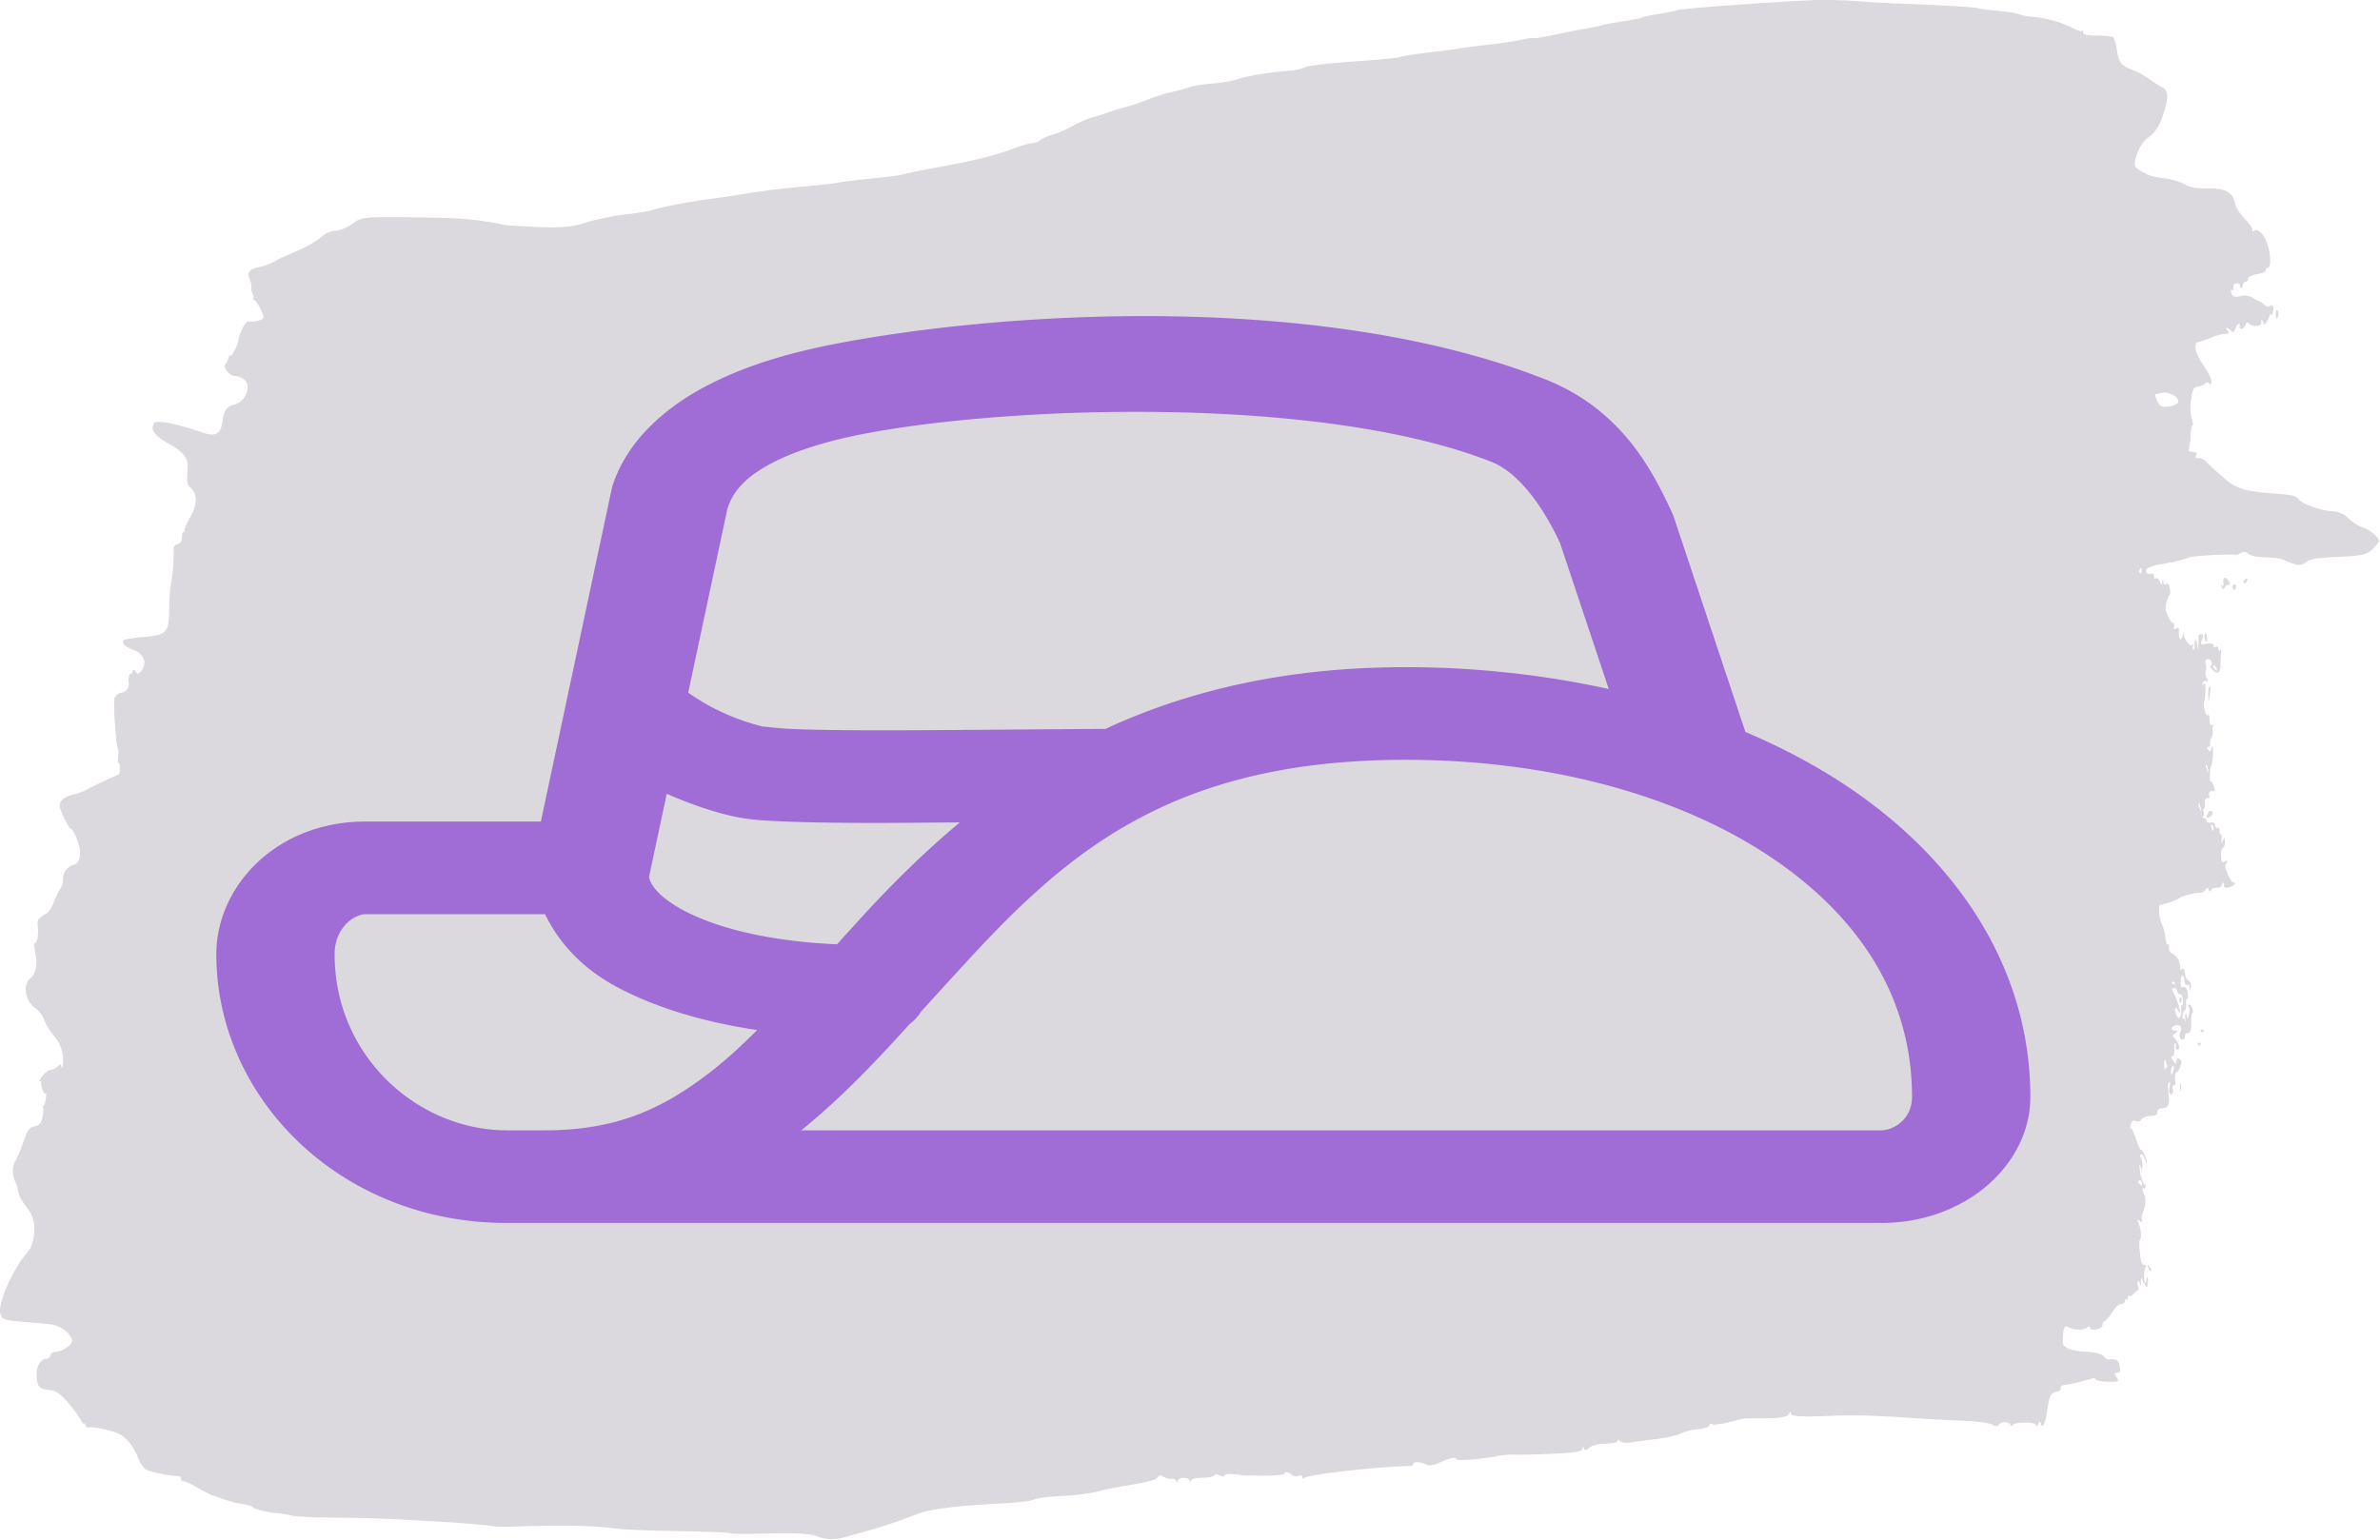
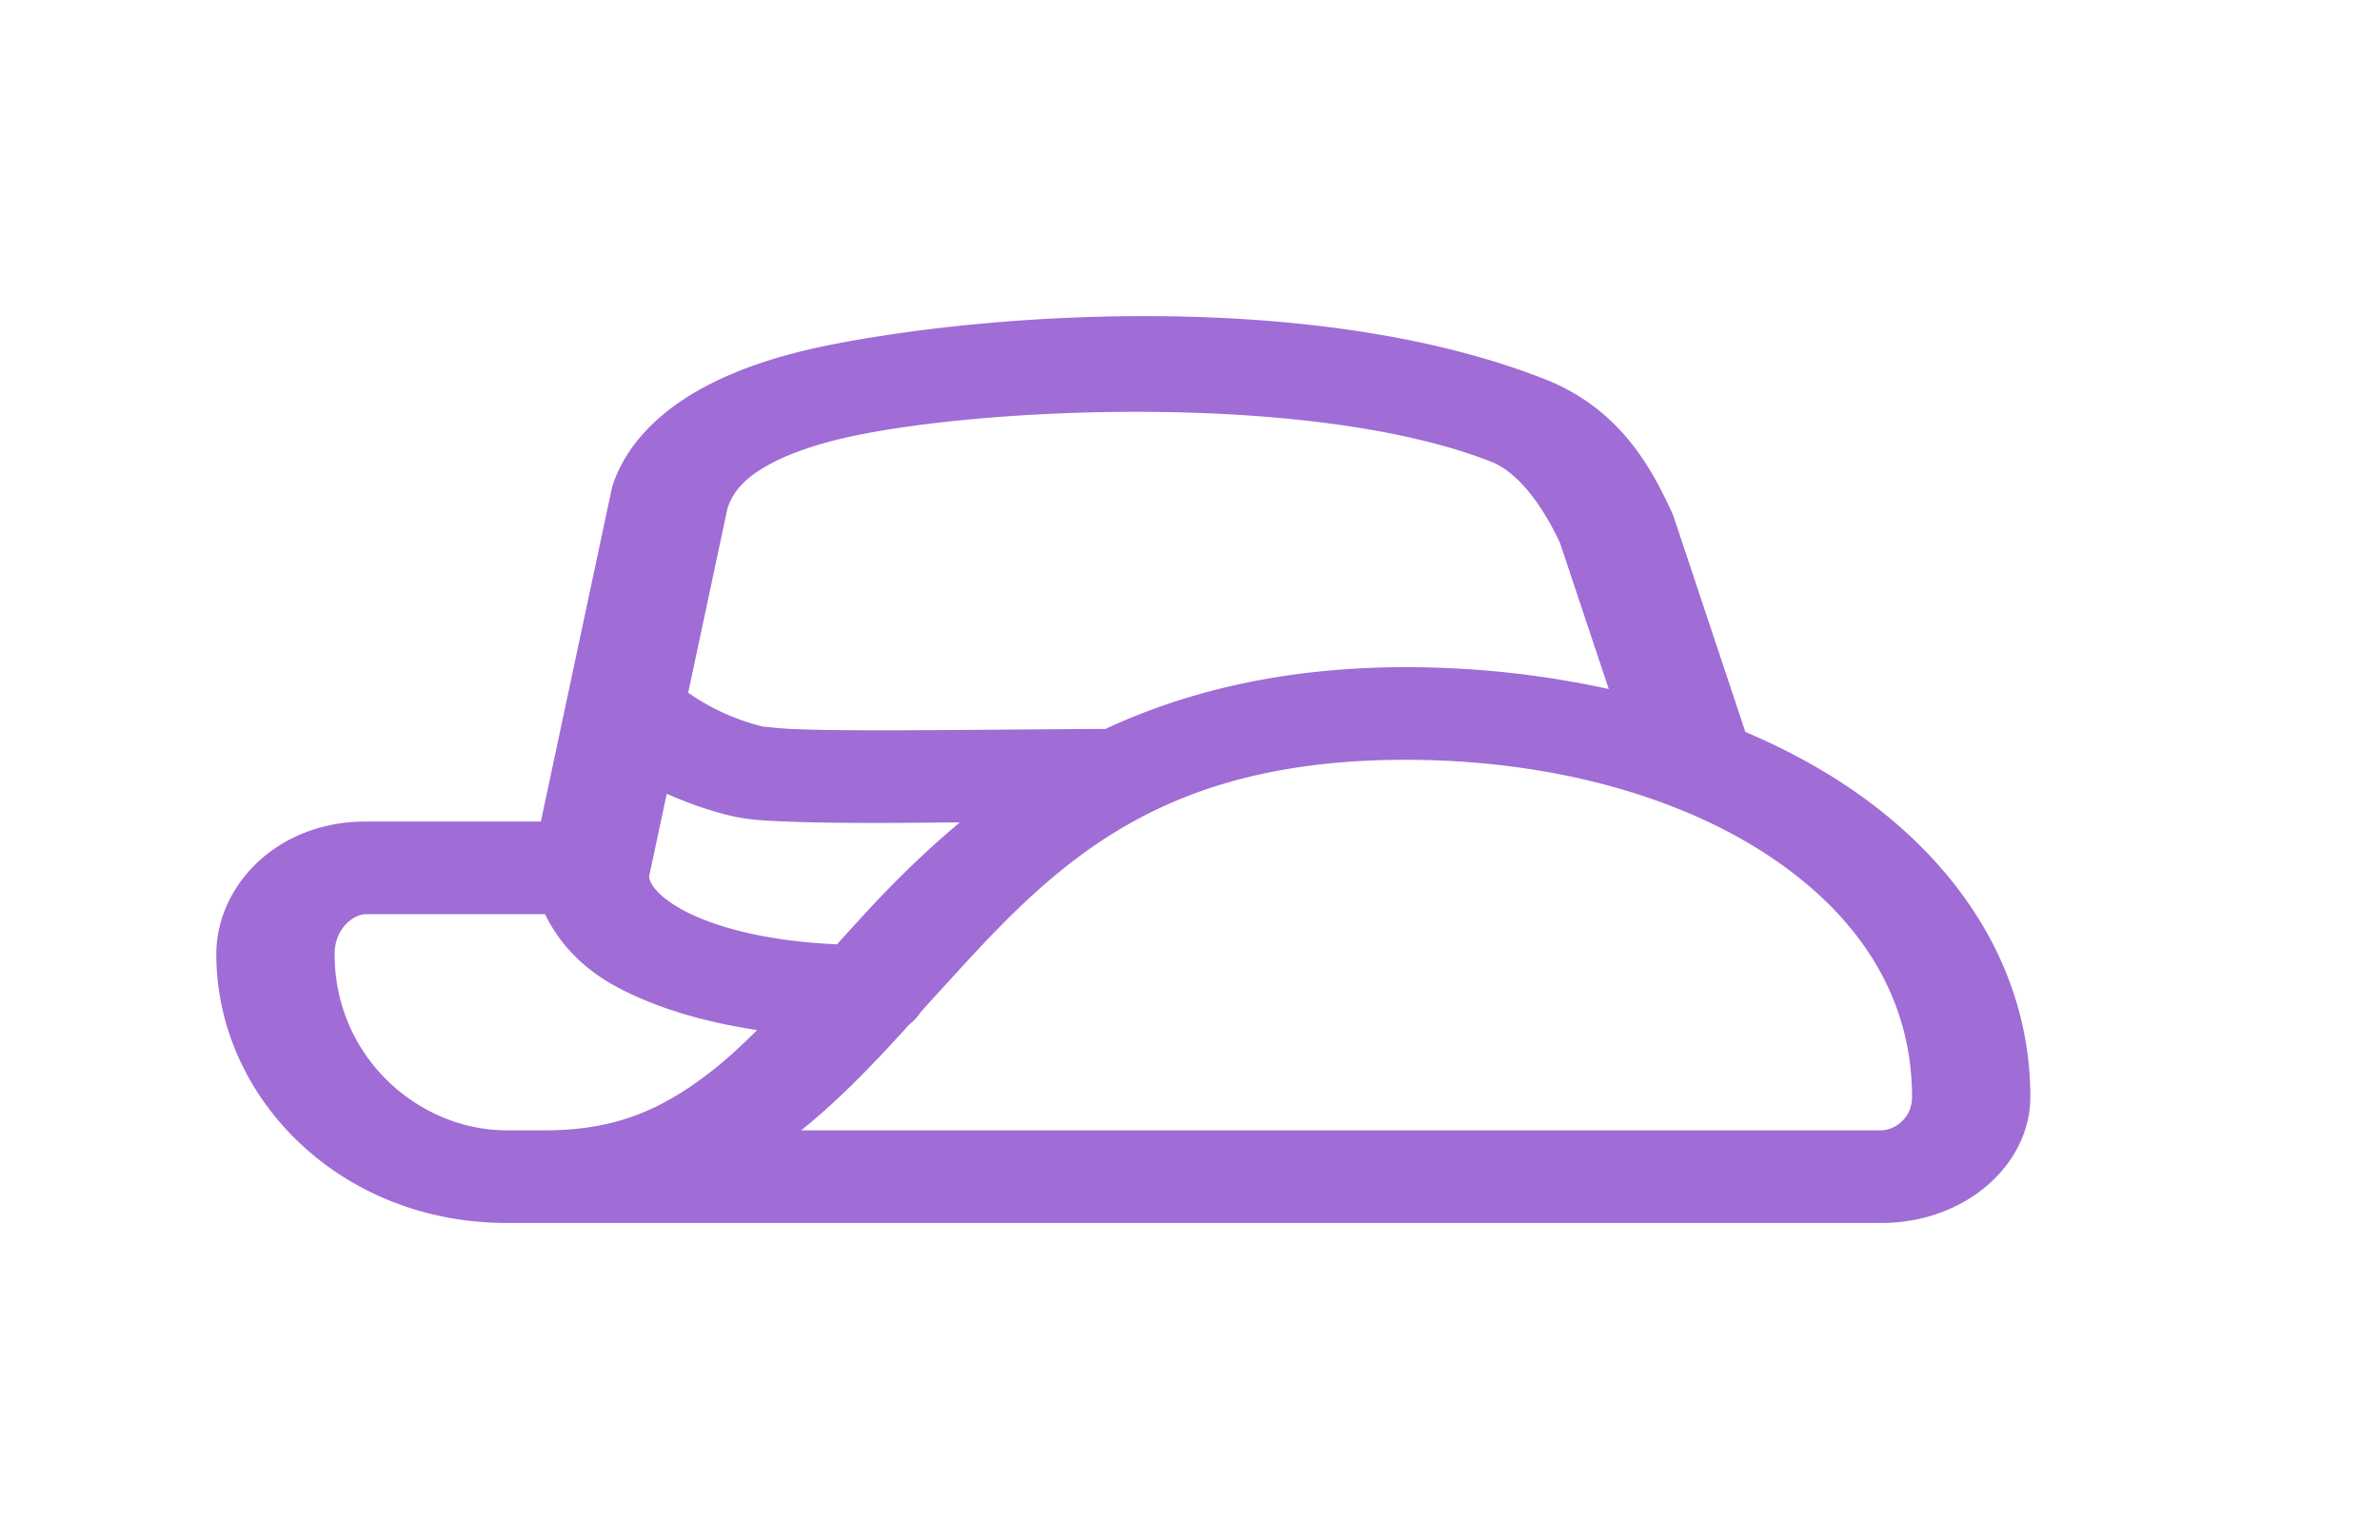
<svg xmlns="http://www.w3.org/2000/svg" fill-rule="evenodd" stroke-linejoin="round" stroke-miterlimit="2" clip-rule="evenodd" viewBox="0 0 984 637">
-   <path fill="#dbd8de" fill-rule="nonzero" d="M766.92.426c5.068.396 13.589.883 18.938 1.082 19.04.717 30.836 1.426 32.472 1.959.913.294 4.465.755 7.893 1.024 3.428.266 7.111.852 8.184 1.299 1.073.447 3.538.952 5.477 1.121 6.396.56 12.378 2.224 17.232 4.79 1.88.994 3.626 1.435 3.88.98.253-.454.355-.186.225.6-.16.962 1.674 1.423 5.677 1.422 3.25-.002 6.3.333 6.776.743.477.41 1.195 2.84 1.598 5.401.83 5.292 1.467 6.06 6.808 8.211 1.99.802 5.166 2.586 7.055 3.965 1.89 1.38 4.098 2.793 4.91 3.145 2.313 1.003 2.546 3.964.768 9.8-1.87 6.137-3.545 8.777-7.211 11.353-2.378 1.672-5.264 7.964-5.02 10.945.081 1.002 2.56 2.736 5.996 4.194.92.392 3.875.984 6.566 1.318 2.69.334 6.33 1.451 8.089 2.485 1.954 1.147 5.733 1.808 9.719 1.696 7.08-.195 10.282 1.617 11.161 6.323.298 1.594 1.845 4.016 3.934 6.161 1.894 1.945 3.358 4.038 3.257 4.656-.102.615.107.837.464.49 1.606-1.55 4.47 1.285 5.8 5.741 1.449 4.86 1.398 9.466-.105 9.51-.433.012-.753.472-.71 1.027.043.551-1.539 1.221-3.513 1.489-1.976.267-3.625 1.068-3.666 1.78-.041.71-.524 1.305-1.072 1.32-.55.015-1.099.636-1.222 1.378-.122.742-.464 1.354-.76 1.364-.296.009-.458-.466-.36-1.053.096-.587-.531-1.025-1.394-.97-.928.056-1.513.813-1.428 1.85.079.967-.128 1.392-.461.943-.333-.446-.559-.238-.502.462.169 2.067 1.637 2.782 4.043 1.97 1.236-.417 3.394-.105 4.792.698 1.398.8 2.919 1.622 3.38 1.823.46.201 1.302.81 1.868 1.348.567.54 1.484.653 2.04.255 1.29-.925 1.907.882 1.044 3.062-.366.924-.712 1.151-.769.51-.057-.642-.232-.56-.39.182-.482 2.285-2.419 4.905-2.538 3.437-.06-.743-.366-1.344-.68-1.335-.313.008-.411.489-.22 1.067.495 1.492-3.798 1.853-5.013.422-.648-.765-1.182-.64-1.496.35-.562 1.78-2.663 2.545-2.386.871.322-1.952-1.338-1.163-1.846.877-.362 1.454-.857 1.639-1.927.725-1.85-1.578-2.424-1.523-1.26.12.684.968.44 1.277-.977 1.237-1.039-.03-3.646.676-5.796 1.571-2.148.897-4.546 1.729-5.328 1.849-2.326.36-1.286 4.813 2.339 10.01 2.07 2.969 3.128 5.224 3.037 6.475-.088 1.226-.396 1.49-.846.732-.39-.654-1.151-.691-1.694-.08-.543.61-1.885 1.177-2.982 1.257-1.545.116-2.14.957-2.639 3.725-.81 4.496-.757 6.995.218 10.266.423 1.42.52 2.246.214 1.835-.305-.408-.693 1.492-.863 4.227-.168 2.732-.54 5.42-.822 5.97-.284.552.452.992 1.636.982 1.59-.014 1.97.327 1.452 1.303-.53 1.002-.275 1.314 1.056 1.293.965-.018 2.22.504 2.787 1.157.567.654 3.457 3.351 6.422 5.997 5.945 5.307 9.226 6.465 20.915 7.371 8.957.696 9.979.94 11.54 2.775 1.59 1.866 9.159 4.426 13.84 4.682a9.69 9.69 0 0 1 6.434 2.91c1.457 1.488 3.888 3.076 5.404 3.531 3.016.905 7.066 4.134 7.196 5.735.045.557-1.215 2.187-2.801 3.623-2.438 2.21-4.63 2.677-14.16 3.024-7.614.277-11.897.982-13.185 2.173-1.86 1.72-3.81 1.541-8.952-.82-1.326-.612-4.987-1.149-8.136-1.195-3.149-.046-6.243-.696-6.875-1.44-.676-.797-1.922-.914-3.025-.283-1.031.59-2.1.949-2.373.799-1.012-.552-17.336.321-19.1 1.02-2.989 1.188-6.794 2.095-12.08 2.882-2.742.408-5.193 1.402-5.448 2.207-.454 1.434.596 2.109 2.312 1.49.359-.13.71.457.78 1.306.068.846.443 1.202.832.786.388-.416 1.079.134 1.533 1.219.663 1.585.884 1.631 1.126.224.245-1.425.328-1.423.453.014.096 1.115.5 1.461 1.098.937.63-.55 1.131-.043 1.5 1.521.306 1.291.313 2.572.017 2.845-.766.704-1.826 4.28-1.706 5.753.167 2.054 2.7 6.7 3.181 5.837.246-.442.383.091.304 1.187-.109 1.512.13 1.791 1 1.166.908-.651 1.111-.368.985 1.371-.233 3.24.99 4.247 1.65 1.356.36-1.586.53-1.764.463-.484-.12 2.253 2.685 5.77 3.474 4.356.272-.486.366-.185.22.703-.143.856-.002 1.55.311 1.542.313-.008.495-.92.406-2.026-.232-2.835.861-2.542 1.139.304.194 1.991.261 1.937.443-.348.117-1.48.113-3.014-.01-3.41-.122-.398.237-.824.8-.947 1.234-.27 1.394.786.433 2.873-.558 1.213-.063 1.441 2.282 1.051 1.77-.294 2.91.018 2.786.765-.116.7.244.939.81.532.591-.425 1.072-.07 1.146.843.07.866.376 1.133.678.59.386-.692.49-.22.346 1.59-.11 1.415-.19 3.396-.176 4.401.044 3.13-1.25 4.08-3.09 2.267-.965-.951-1.458-1.786-1.093-1.855 1.301-.251.418-2.806-.956-2.769-1.011.03-1.273.584-.938 1.996.254 1.078.25 2.34-.01 2.807-.301.54-.157 1.613.4 2.967.737 1.794.73 2.003-.047 1.349-.506-.426-1.212-.16-1.568.59-.511 1.077-.462 1.196.237.574.746-.662.875-.212.824 2.872-.033 2.012-.23 3.986-.436 4.388-.674 1.305.636 6.52 1.426 5.676.512-.544.741-.02.763 1.751.023 1.85.313 2.443 1.081 2.205.578-.18.774.017.436.44-.337.418-.446 1.268-.24 1.888.205.618-.044 1.988-.554 3.042-.51 1.054-.735 2.307-.5 2.79.236.481-.035.897-.6.923-.845.04-.87.267-.136 1.276.586.803.983.683 1.154-.35.143-.868.446-1.197.672-.733.414.847-.12 6.553-.733 7.814-.5 1.03-.678 7.19-.183 6.3.235-.42.8.356 1.258 1.721.74 2.213.667 2.463-.65 2.282-.932-.13-1.379.41-1.208 1.463.148.92.083 1.606-.146 1.525-1.143-.407-1.717.404-1.57 2.214.09 1.106-.092 2.018-.405 2.026-.313.009-.388.563-.165 1.233.222.67.124 1.528-.217 1.912-.374.423-.243.73.33.777.52.043.986.544 1.032 1.108.046.566.921.904 1.944.755 1.023-.15 1.77.274 1.66.938-.11.665.313 1.194.938 1.178.626-.017 1.038.577.916 1.318-.123.74.059 1.34.403 1.33.36-.01.559.921.468 2.19-.134 1.847-.049 1.927.52.493.559-1.406.71-1.354.845.3.09 1.11-.294 2.346-.853 2.75-.613.439-.926 1.855-.788 3.557.194 2.385.454 2.701 1.646 2.01 1.16-.674 1.27-.552.61.67-.746 1.385-.702 1.724.62 4.766.784 1.803 1.783 3.266 2.222 3.254 1.617-.045.286 1.404-1.84 2.002-1.28.361-2.106.092-1.984-.642.115-.693-.034-1.253-.329-1.246-.296.01-.62.516-.722 1.13-.1.612-.99 1.024-1.977.914-.985-.11-2.028.353-2.316 1.034-.323.758-.705.694-.99-.165-.313-.946-.752-.956-1.356-.033-.491.75-1.46 1.328-2.152 1.285-1.923-.123-8.388 1.528-8.786 2.24-.31.555-6.023 2.58-7.81 2.77-.937.099-.322 6.39.798 8.159.509.805 1.115 3.134 1.347 5.175.262 2.305.653 3.464 1.031 3.059.356-.38.555.106.477 1.174-.085 1.187.453 2.11 1.554 2.658 1.85.921 3.35 3.807 3.018 5.814-.12.724.232.963.806.552.725-.52 1.072-.072 1.205 1.56.103 1.258.696 2.591 1.318 2.96 1.264.75 1.59 2.381.77 3.852-.34.61-.445.38-.28-.617.145-.875.07-1.498-.164-1.387-1.106.527-1.811-.258-1.97-2.197-.225-2.76-1.428-1.652-1.417 1.305.005 1.25.201 2.18.438 2.068 1.429-.687 2.358.337 2.56 2.817.124 1.515-.047 2.391-.38 1.945-.332-.45-.503.426-.38 1.945.124 1.515-.112 2.765-.524 2.777-.411.013-.816.96-.899 2.107-.083 1.15.043 1.741.278 1.319.236-.422.596-.011.8.916.203.925.22.632.038-.655-.183-1.287-.113-2.347.154-2.356.268-.007.546.706.617 1.582.072.879.377.42.679-1.016.403-1.917.364-2.862-.147-3.548-.4-.54-.216-.863.432-.76 1.003.16 1.984 3.643 1.033 3.67-.21.006-.378 1.823-.376 4.037.004 3.199-.274 4.036-1.351 4.066a1.27 1.27 0 0 0-1.248 1.378c.06.735-.375 1.35-.966 1.367-1.138.033-1.604-1.91-.802-3.346.855-1.534-.199-3.02-1.855-2.615-2.157.525-2.558 2.046-.57 2.158 1.549.088 1.555.108.312 1.08l-1.265.99 1.342 1.608c1.547 1.85 1.943 4.177.715 4.211-.46.014-.737-.582-.614-1.324.122-.741-.033-1.341-.346-1.333-.313.009-.47 1.22-.35 2.694.13 1.624-.141 2.689-.692 2.704-.79.021-.753.27.29 1.906.958 1.503 1.225 1.532 1.327.147.077-1.052.552-1.392 1.207-.866 1.014.817 1.036 1.008.354 3.163-.398 1.262-1.07 2.303-1.493 2.316-.694.018-.872 1.653-.477 4.374.08.554-.23 1.013-.692 1.028-.461.012-.653.58-.427 1.262.535 1.61-.358 3.2-1.179 2.097-.433-.582-.483-1.455-.158-2.759.34-1.37.305-1.902-.128-1.89-.63.017-.669 1.644-.14 5.893.413 3.323-.485 4.816-2.95 4.91-1.187.045-1.91.682-1.76 1.549.163.941-.906 1.524-2.965 1.616-1.771.079-3.474.745-3.785 1.479-.311.733-1.298 1.002-2.193.597-1.16-.526-1.776-.074-2.142 1.568-.284 1.27-.337 1.848-.12 1.282.218-.563 1.287 1.52 2.378 4.632 1.09 3.112 1.937 5.114 1.884 4.447-.053-.667.477-.135 1.176 1.18.7 1.32 1.32 3.056 1.376 3.862.057.807-.23.42-.636-.86-.406-1.281-1.137-2.318-1.625-2.304-.656.017-.698.412-.163 1.51.4.818.663 2.371.584 3.452-.116 1.609-.25 1.644-.742.192-.441-1.304-.54-1.067-.372.904.284 3.35 1.9 7.627 2.376 6.292.196-.549.242-.228.103.71-.14.94-.508 1.366-.817.95-.31-.415-.514-.153-.454.583.06.737.37 1.688.687 2.116.777 1.045.461 4.978-.576 7.19-.463.99-.635 2.416-.382 3.176.298.902-.015 1.06-.897.453-1.106-.756-1.205-.61-.54.813.99 2.111 1.386 6.157.667 6.819-.494.453-.428 2.773.23 8.14.172 1.394.74 2.336 1.41 2.33.643-.005.91.414.624.988-.716 1.444-.893 5.5-.275 6.33.29.389.573-.053.63-.982.057-.928.27-1.374.475-.99.203.385.227 1.57.05 2.632-.268 1.627-.523 1.544-1.63-.538-1.28-2.41-1.306-2.407-1.144.084.091 1.415-.016 1.81-.243.888-.224-.919-.654-1.66-.957-1.653-.303.008-.339.909-.08 1.999.258 1.092.288 1.901.068 1.795-.22-.105-1.028.535-1.795 1.42-.767.882-1.645 1.272-1.949.861-.305-.408-.5-.07-.432.752.067.824-.132 1.16-.442.741-.31-.415-.658-.178-.774.53-.118.706-.632 1.291-1.144 1.297-1.486.025-2.343.789-4.53 4.03-1.128 1.677-2.387 3.058-2.797 3.068-.41.012-.782.76-.83 1.659-.09 1.751-5.033 2.734-5.173 1.027-.044-.541-.707-.508-1.474.08-1.511 1.155-4.947 1.04-7.544-.252-1.347-.67-1.704-.242-2.065 2.48-.24 1.81-.245 3.866-.013 4.57.602 1.809 4.343 2.973 10.302 3.2 2.822.109 5.725.908 6.45 1.775.726.87 1.503 1.494 1.73 1.392.225-.105 1.294-.142 2.375-.084 1.48.078 2.089.765 2.465 2.775.405 2.17.232 2.686-.925 2.754-1.36.076-1.371.166-.235 1.995 1.063 1.713.666 1.897-3.761 1.74-2.722-.096-4.98-.545-5.018-.996-.039-.45-.719-.609-1.512-.348-3.553 1.157-9.012 2.455-11.057 2.627-1.23.103-2.08.662-1.888 1.241.192.576-.08 1.151-.607 1.276-2.079.49-2.564.75-3.407 1.822-.48.612-1.154 3.388-1.494 6.169-.629 5.131-2.114 8.146-2.693 5.465-.222-1.025-.516-.965-.979.199-.418 1.055-.832 1.187-1.13.357-.495-1.38-9.166-1.15-9.61.252-.143.452-.594.24-1.001-.474-.787-1.373-4.01-1.06-4.867.475-.28.502-1.39.363-2.467-.312-1.078-.672-6.447-1.405-11.93-1.628-5.485-.222-13.14-.616-17.012-.872-20.867-1.392-27.217-1.56-40.075-1.067-10.101.389-14.128.116-14.216-.961-.089-1.088-.284-1.098-.708-.03-.59 1.49-3.794 1.957-13.14 1.919-2.815-.014-5.356.034-5.647.104-.29.07-3.14.775-6.335 1.57-3.194.793-6.235 1.14-6.758.772-.523-.365-1.037-.15-1.142.478-.103.63-2.187 1.334-4.63 1.563-2.442.23-5.774 1.068-7.404 1.856-1.629.791-6.03 1.794-9.781 2.23-3.751.432-8.494 1.065-10.54 1.4-2.045.337-4.22.044-4.83-.651-.61-.695-.932-.726-.714-.071.224.677-1.865 1.208-4.817 1.223-2.868.016-6.001.773-6.963 1.683-1.321 1.248-1.878 1.276-2.271.115-.357-1.053-.487-1.072-.41-.064.069.907-1.376 1.633-3.76 1.884-5.295.56-21.514 1.149-24.835.903-1.49-.112-4.854.234-7.477.764-6.327 1.286-16.266 1.969-16.335 1.125-.085-1.042-2.624-.495-6.77 1.456-2.081.98-4.473 1.371-5.316.87-1.973-1.176-5.612-1.408-5.526-.356.037.449-.598.829-1.412.85-15.034.38-43.176 3.678-44 5.157-.2.358-.405.115-.459-.537-.052-.652-.797-.903-1.654-.556-.856.348-2.02.198-2.586-.333-1.3-1.22-3.483-1.568-3.127-.495.148.443-3.902.797-8.998.785-5.097-.015-9.276-.129-9.285-.255-.012-.126-1.54-.308-3.4-.401-1.858-.093-3.348.216-3.31.692.039.476-.816.41-1.898-.143-1.084-.553-2.04-.58-2.128-.059-.086.52-2.35.974-5.03 1.007-2.907.036-4.834.6-4.774 1.399.059.789-.11.746-.413-.107-.637-1.793-4.689-1.586-5.079.258-.19.9-.324.905-.403.012-.067-.737-1.017-1.244-2.12-1.128-1.101.117-2.604-.294-3.34-.913-.802-.675-1.693-.586-2.22.218-.849 1.298-3.059 1.874-14.518 3.795-2.921.49-7.687 1.501-10.588 2.247-2.901.743-9.5 1.548-14.665 1.786-5.164.24-10.32.913-11.457 1.5-1.137.586-7.62 1.332-14.406 1.656-15.938.764-27.856 2.181-32.5 3.863l-9.714 3.521c-3.31 1.199-8.861 2.956-12.338 3.902-3.478.948-7.386 2.054-8.687 2.46-4.258 1.33-8.726 1.204-12.472-.353-2.362-.98-9.305-1.36-19.366-1.06-8.627.256-15.875.22-16.107-.08-.233-.301-9.4-.69-20.375-.869-10.974-.178-21.911-.553-24.303-.833-13.434-1.579-23.543-1.809-45.593-1.037-3.101.11-6.5.033-7.554-.17-2.277-.44-12.716-1.315-22.504-1.891-21.154-1.244-29.032-1.546-43.22-1.66-8.597-.07-16.502-.43-17.569-.802-1.067-.369-3.892-.838-6.278-1.042-4.416-.38-9.54-1.71-10.274-2.668-.223-.294-2.081-.801-4.13-1.128-2.05-.327-5.224-1.13-7.055-1.78-1.83-.652-4.073-1.413-4.984-1.69-.911-.28-3.735-1.72-6.275-3.204-2.54-1.485-5.122-2.686-5.738-2.67a1.196 1.196 0 0 1-1.21-1.084c-.05-.615-.394-1.116-.764-1.112-3.636.019-12.496-1.8-13.958-2.865-1.018-.744-2.508-3.124-3.31-5.295-1.582-4.284-5.199-8.49-8.282-9.641-3.858-1.438-10.43-2.75-11.74-2.346-.739.228-1.4-.237-1.462-1.03-.063-.796-.246-1.033-.403-.531-.166.504-.894-.25-1.622-1.676-.738-1.426-3.143-4.67-5.35-7.208-3.216-3.7-4.786-4.703-7.877-5.049-4.082-.457-4.895-1.585-4.916-6.789-.021-3.318 1.892-6.089 4.256-6.156.677-.019 1.329-.64 1.453-1.381.125-.742 1.04-1.372 2.04-1.4 2.838-.078 7.033-2.928 6.874-4.664-.262-2.855-4.643-6.23-8.696-6.693-2.19-.253-7.287-.722-11.308-1.049-8.131-.654-9.003-.995-9.661-3.756-.961-4.07 5.29-18.181 10.848-24.502 1.797-2.043 2.627-4.036 3.017-7.294.672-5.594-.085-8.224-3.703-12.882-1.411-1.806-2.634-4.208-2.727-5.333-.093-1.128-.604-2.943-1.14-4.035-1.51-3.099-1.473-6.35.103-9.04.797-1.355 2.282-4.936 3.311-7.955 1.564-4.598 2.283-5.585 4.458-6.058 1.906-.416 2.772-1.353 3.25-3.553.365-1.642.503-3.453.32-4.022-.195-.568-.096-1.041.207-1.049.303-.007.714-1.38.926-3.045.211-1.668.237-2.604.062-2.08-.458 1.304-2.259-2.544-1.977-4.218.131-.78-.167-1.048-.697-.642-.5.389-.047-.52 1.02-2.021 1.068-1.498 2.704-2.762 3.642-2.807.938-.046 2.286-.69 2.978-1.428.943-.99 1.314-.91 1.425.296.083.903.308.603.496-.667.663-4.36-.735-9.012-3.704-12.339-1.546-1.725-3.294-4.558-3.9-6.294-.594-1.736-2.103-3.84-3.335-4.676-4.6-3.12-5.843-10.042-2.3-12.835 2.21-1.738 2.974-6.1 1.881-10.728-.565-2.41-.646-3.52-.262-3.53.99-.028 1.673-3.393 1.341-6.683-.318-3.256-.283-3.313 4.034-6.045.698-.447 1.875-2.412 2.607-4.366.723-1.954 1.923-4.436 2.645-5.512.731-1.076 1.25-2.826 1.162-3.886-.197-2.488 1.517-5.114 3.784-5.79 2.484-.741 3.384-2.414 3.2-5.959-.149-2.954-2.796-9.185-3.877-9.157-.667.018-4.353-7.594-4.486-9.271-.19-2.291 1.625-3.919 5.314-4.777 2.009-.469 4.81-1.527 6.225-2.35 2.342-1.366 10.781-5.316 12.729-5.958.813-.27.79-5.06-.026-5.039-.242.007-.29-1.12-.107-2.504.183-1.386.13-2.934-.118-3.444-.832-1.702-1.975-18.725-1.388-20.679.306-1.02 1.653-2.072 2.994-2.337 2.163-.43 3.441-2.573 2.77-4.645-.132-.401.036-1.515.37-2.477.336-.962.646-1.302.69-.758.045.544.308.274.586-.602.367-1.162.727-1.2 1.333-.142.607 1.058 1.23.988 2.308-.26 2.486-2.876 1.265-6.884-2.573-8.442-4.29-1.743-5.291-2.623-4.788-4.214.137-.43 3.913-1.081 8.39-1.444 9.524-.77 10.529-1.891 10.507-11.744-.006-3.186.377-8.069.852-10.855.785-4.597 1.194-10.543.965-14.01-.05-.738.708-1.556 1.682-1.82 1.215-.333 1.79-1.291 1.832-3.058.034-1.416.301-2.25.597-1.853.295.396.486.107.424-.643-.061-.748.853-2.99 2.031-4.978 3.341-5.646 3.5-10.179.45-12.783-1.427-1.219-1.573-2.225-1.148-7.916.312-4.174-1.673-6.782-7.76-10.197-5.892-3.305-7.665-5.674-6.277-8.384.862-1.682 8.287-.323 20.134 3.687 5.368 1.818 7.464.713 8.209-4.327.743-5.025 1.846-6.537 5.355-7.34 2.908-.666 5.36-4.391 5.089-7.733-.167-2.05-2.71-3.916-5.469-4.016-2.074-.074-4.816-3.533-3.712-4.68.346-.361.915-1.558 1.264-2.663.349-1.105.664-1.646.7-1.208.131 1.622 2.976-3.55 3.406-6.192.536-3.291 2.95-7.873 4.078-7.744 2.805.33 6.405-.68 6.316-1.768-.168-2.075-3.487-7.943-3.986-7.047-.252.452-.348.161-.215-.645.133-.804-.04-1.84-.383-2.301-.343-.464-.526-1.431-.407-2.155.12-.724-.157-2.21-.615-3.302-1.3-3.11-.386-4.42 3.66-5.24 2.035-.412 4.74-1.372 6.011-2.138 1.27-.766 5.59-2.786 9.598-4.49 4.008-1.705 8.54-4.284 10.07-5.736 1.565-1.483 4.241-2.677 6.113-2.73 1.83-.05 4.98-1.364 6.997-2.922 3.462-2.671 4.72-2.817 22.531-2.642 10.376.102 20.942.396 23.481.65 6.616.664 14.785 1.889 15.937 2.39.542.236 6.884.68 14.092.983 10.307.434 14.62.062 20.19-1.74 3.896-1.263 11.13-2.774 16.075-3.36 4.944-.582 9.85-1.354 10.9-1.712 3.627-1.23 16.226-3.707 23.666-4.648 4.105-.521 11.527-1.628 16.495-2.462 4.967-.836 15.047-2.054 22.4-2.708 7.35-.657 14.075-1.413 14.942-1.68.866-.267 6.89-1.02 13.383-1.674 6.493-.653 12.49-1.419 13.325-1.701 1.607-.546 5.614-1.354 19.815-4.001 11.147-2.078 19.461-4.243 26.253-6.84 2.953-1.128 6.293-2.076 7.422-2.108 1.13-.03 2.709-.642 3.509-1.357.8-.715 2.955-1.659 4.789-2.093 1.832-.435 5.578-2.049 8.324-3.59 2.745-1.537 6.416-3.16 8.157-3.601 1.741-.441 4.932-1.44 7.09-2.218 2.159-.776 5.35-1.757 7.093-2.175 1.743-.419 5.717-1.762 8.828-2.986 3.113-1.224 7.602-2.638 9.978-3.14 2.375-.504 5.667-1.407 7.315-2.008 1.65-.597 5.955-1.292 9.57-1.542 3.613-.247 8.338-1.051 10.5-1.785 4.267-1.449 13.492-2.972 20.725-3.42 2.506-.153 5.602-.818 6.882-1.475 1.28-.658 10.4-1.743 20.269-2.41 9.869-.666 18.44-1.49 19.049-1.835.608-.343 5.752-1.16 11.43-1.817 5.68-.655 11.52-1.417 12.979-1.69 1.459-.273 6.853-.981 11.988-1.576 5.136-.593 11.361-1.53 13.835-2.078 2.472-.552 4.75-.847 5.062-.657.312.19 4.02-.407 8.24-1.322 4.22-.914 10.064-2.064 12.987-2.55 2.922-.489 6.14-1.157 7.15-1.488 1.009-.33 5.067-1.079 9.017-1.661 3.95-.583 7.289-1.252 7.42-1.485.13-.233 3.227-.897 6.883-1.476 3.656-.576 7.11-1.304 7.677-1.617 1.038-.572 38.96-3.365 55.409-4.082 4.87-.213 13.001-.063 18.069.332v.002zm124.24 162.627c-.264.05.067 1.31.735 2.8 1.04 2.314 1.75 2.632 4.933 2.21 2.046-.27 3.752-1.138 3.792-1.928.105-2.067-3.808-4.244-6.597-3.67-1.31.273-2.6.536-2.863.588zm-6.72 73.504c.027.325.29.585.586.576.296-.01.486-.654.421-1.432-.063-.78-.326-1.04-.584-.578-.26.466-.449 1.11-.423 1.434zm30.66 39.2c.023.29.448.874.942 1.3.515.443.713.215.462-.541-.418-1.263-1.492-1.845-1.404-.76zm-2.5 42.854c.637 1.298.687 1.144.24-.758-.31-1.316-.67-2.049-.803-1.634-.132.418.122 1.494.563 2.392zm-2.99 16.192c.638 1.299.687 1.142.24-.758-.31-1.316-.67-2.051-.802-1.633-.132.418.121 1.493.562 2.39zm4.723 7.565c.242.731.548 1.327.678 1.323.13-.004.187-.608.128-1.346-.06-.735-.365-1.331-.678-1.323-.314.008-.371.615-.128 1.346zm-16.124 64.456c.42.377.878.315 1.022-.135.142-.449-.202-.757-.763-.683-.621.082-.723.401-.26.818zm.386 3.506c.96 1.667 2.712 6.846 2.838 8.387.038.468-.361.1-.888-.822-1.247-2.176-1.737-.596-.633 2.045.97 2.318 2.194.425 1.917-2.967-.085-1.057.06-1.634.323-1.28.263.354.42-.52.347-1.944-.09-1.735-.477-2.58-1.175-2.559-.572.015-1.09-.574-1.15-1.31-.06-.737-.651-1.305-1.315-1.264-1.034.067-1.071.309-.264 1.714zm3.458 2.775c.027.325-.163.969-.422 1.434-.259.462-.522.202-.585-.578-.063-.778.125-1.425.421-1.432.295-.009.56.25.586.576zm-7.233 28.133c.102 1.658.242 2.256.308 1.327.068-.93.369-1.36.669-.957.301.403.326-.197.058-1.335-.713-3.014-1.25-2.513-1.035.965zm2.853 1.017c-.388 2.35.311 2.826.868.59.32-1.285.297-2.054-.058-2.044-.314.008-.679.663-.81 1.454zm-13.697 46.458c.024.29.434.864.912 1.276.477.41.822.166.763-.549-.058-.713-.468-1.286-.912-1.274-.442.01-.786.258-.763.547zm57.98-359.285c.057.692-.108 1.639-.366 2.104-.259.462-.547-.097-.64-1.246-.093-1.148.071-2.094.367-2.103.296-.01.583.553.64 1.245zm-12.935 110.738c-.249.789-.79 1.176-1.205.866-.43-.323-.236-.937.453-1.432.846-.607 1.07-.438.752.566zm-7.665-.013c.634.888.712 1.338.255 1.484-1.151.361-1.42.581-1.984 1.628-.304.563-.786.323-1.07-.534-.322-.973-.254-1.207.182-.62.414.555.63.089.528-1.15-.192-2.354.728-2.712 2.089-.808zm3.012 2.938c-.324 1.024-.71 1.11-1.13.248-.421-.862-.253-1.395.491-1.557.852-.187 1.01.139.639 1.309zm-11.844 20.878c.094 1.148-.102 1.721-.435 1.275-.332-.446-.65-1.379-.707-2.074-.056-.692.14-1.266.434-1.275.296-.01.615.926.708 2.074zm1.226 22.4c-.534 4.223-.616 4.35-.778 1.186-.079-1.538.15-3.109.508-3.492.518-.552.573-.088.27 2.307zm.803 49.226c.514.691.313 1.329-.624 1.975-1.697 1.168-2.098.568-.977-1.468.464-.839 1.184-1.067 1.601-.507zm-3.477 90.9c-.142.453-.602.513-1.021.135-.464-.414-.362-.736.259-.818.561-.074.904.234.762.684zm-1.175 5.403c-.142.452-.603.511-1.022.134-.464-.414-.361-.736.259-.818.561-.074.905.234.763.684zm-8.172 17.425c.14 1.413.076 2.208-.138 1.766-.216-.44-.329-1.593-.252-2.564.084-1.073.237-.76.39.798zm-12.7 74.966c.548.767.656 1.292.273 1.315-.351.02-.837-.56-1.08-1.291-.547-1.652-.361-1.657.806-.024z" />
  <path fill="#a06cd5" fill-rule="nonzero" d="M483.444 130.8c-53.153-.79-103.663 4.674-139.076 11.595-18.163 3.575-37.044 8.912-53.837 18.029-16.794 9.09-31.63 22.753-37.337 40.603-.13.511-.261.996-.36 1.507l-29.216 137.21h-72.555c-36.75 0-61.63 26.737-61.63 54.878 0 59.22 51.032 111.112 120.065 111.112h568.304c34.924 0 61.598-24.21 61.63-52.045v-.025c0-52.836-29.934-98.368-77.184-129.447-12.424-8.172-26.087-15.347-40.63-21.527l-29.674-89.073a15.766 15.766 0 0 0-.685-1.685c-8.87-19.255-21.913-43.107-52.794-55.237h-.032c-46.011-18.054-101.837-25.103-154.99-25.894zm-1.337 39.609c48.75.817 98.902 6.588 134.413 20.531 10.858 4.265 20.902 17.39 28.467 33.607l20.152 60.395c-26.478-5.823-54.652-9.04-83.967-9.04-50.641 0-91.01 10.163-124.207 25.562-.293 0-.554-.026-.847-.026-38.185.205-71.674.639-96.946.562-12.652-.025-23.283-.179-31.141-.51-7.826-.333-13.729-1.303-12.326-.945-10.957-2.707-21.424-7.227-31.174-14.097l16.239-76.202c2.478-7.61 7.956-13.126 17.641-18.361 9.685-5.26 23.413-9.5 37.859-12.309 29.804-5.848 77.087-9.985 125.837-9.167zm99.065 143.798c59.413 0 112.272 14.786 149.609 39.352 37.337 24.567 59.739 58.326 59.739 100.105-.033 9.295-7.761 13.764-12.718 13.764H331.26c16.598-13.381 30.88-28.55 44.804-43.898 0 0 .033 0 .033-.025 1.891-1.481 3.456-3.192 4.63-5.057a2002.67 2002.67 0 0 1 15-16.47c42.75-46.861 85.794-87.771 185.446-87.771zM275.66 328.252c8.315 3.652 16.826 6.716 25.37 8.836 8.478 2.068 15.065 2.273 24.358 2.656 9.326.383 20.544.536 33.62.562 10.109.025 25.63-.128 37.826-.205-15.391 12.845-28.891 26.38-40.924 39.557-3.456 3.805-6.522 7.15-9.848 10.853-30.195-1.328-51.163-7.482-63.326-13.969-13.76-7.329-14.478-13.585-14.348-14.122.033-.127.066-.255.066-.383l7.206-33.785zM151.063 378.05h74.283c5.608 11.543 15 22.243 29.837 30.16 15.228 8.12 34.565 14.274 57.88 17.747-6.293 6.257-12.587 12.13-19.01 17.11-20.283 15.756-39.49 24.362-68.675 24.362h-15.88c-36.554 0-71.152-30.44-71.152-72.806 0-11.287 8.445-16.573 12.717-16.573z" />
</svg>